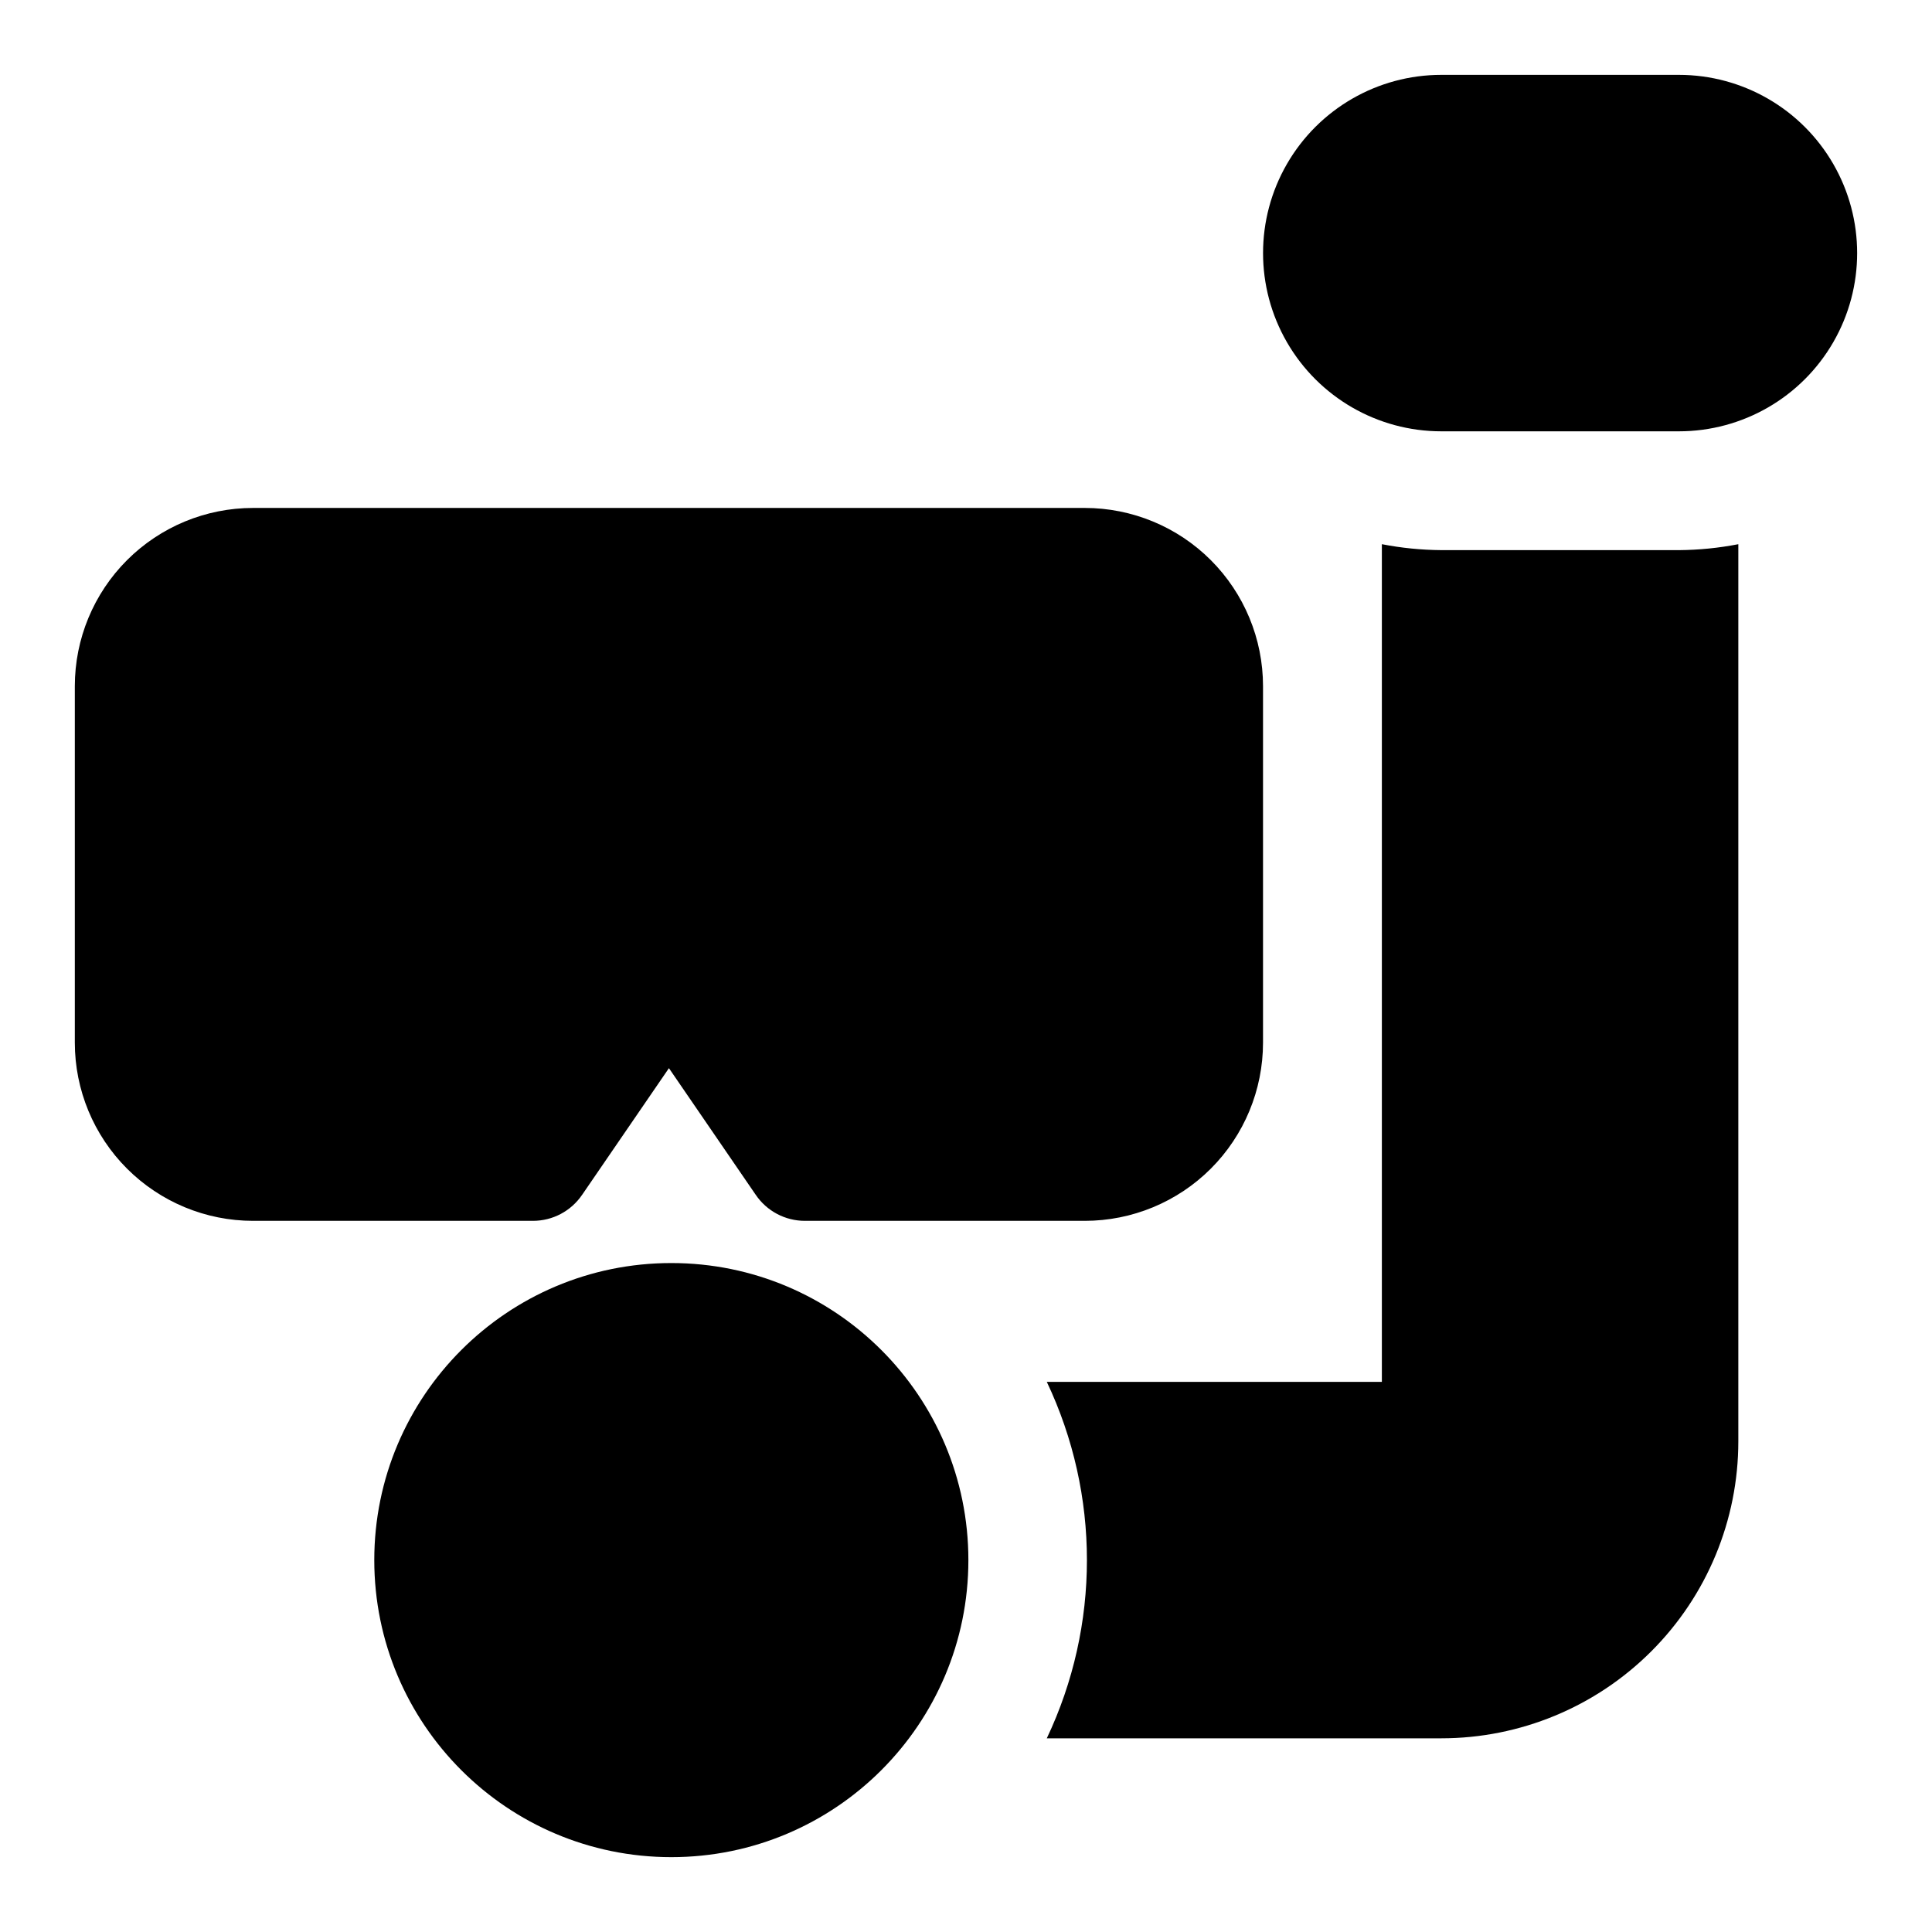
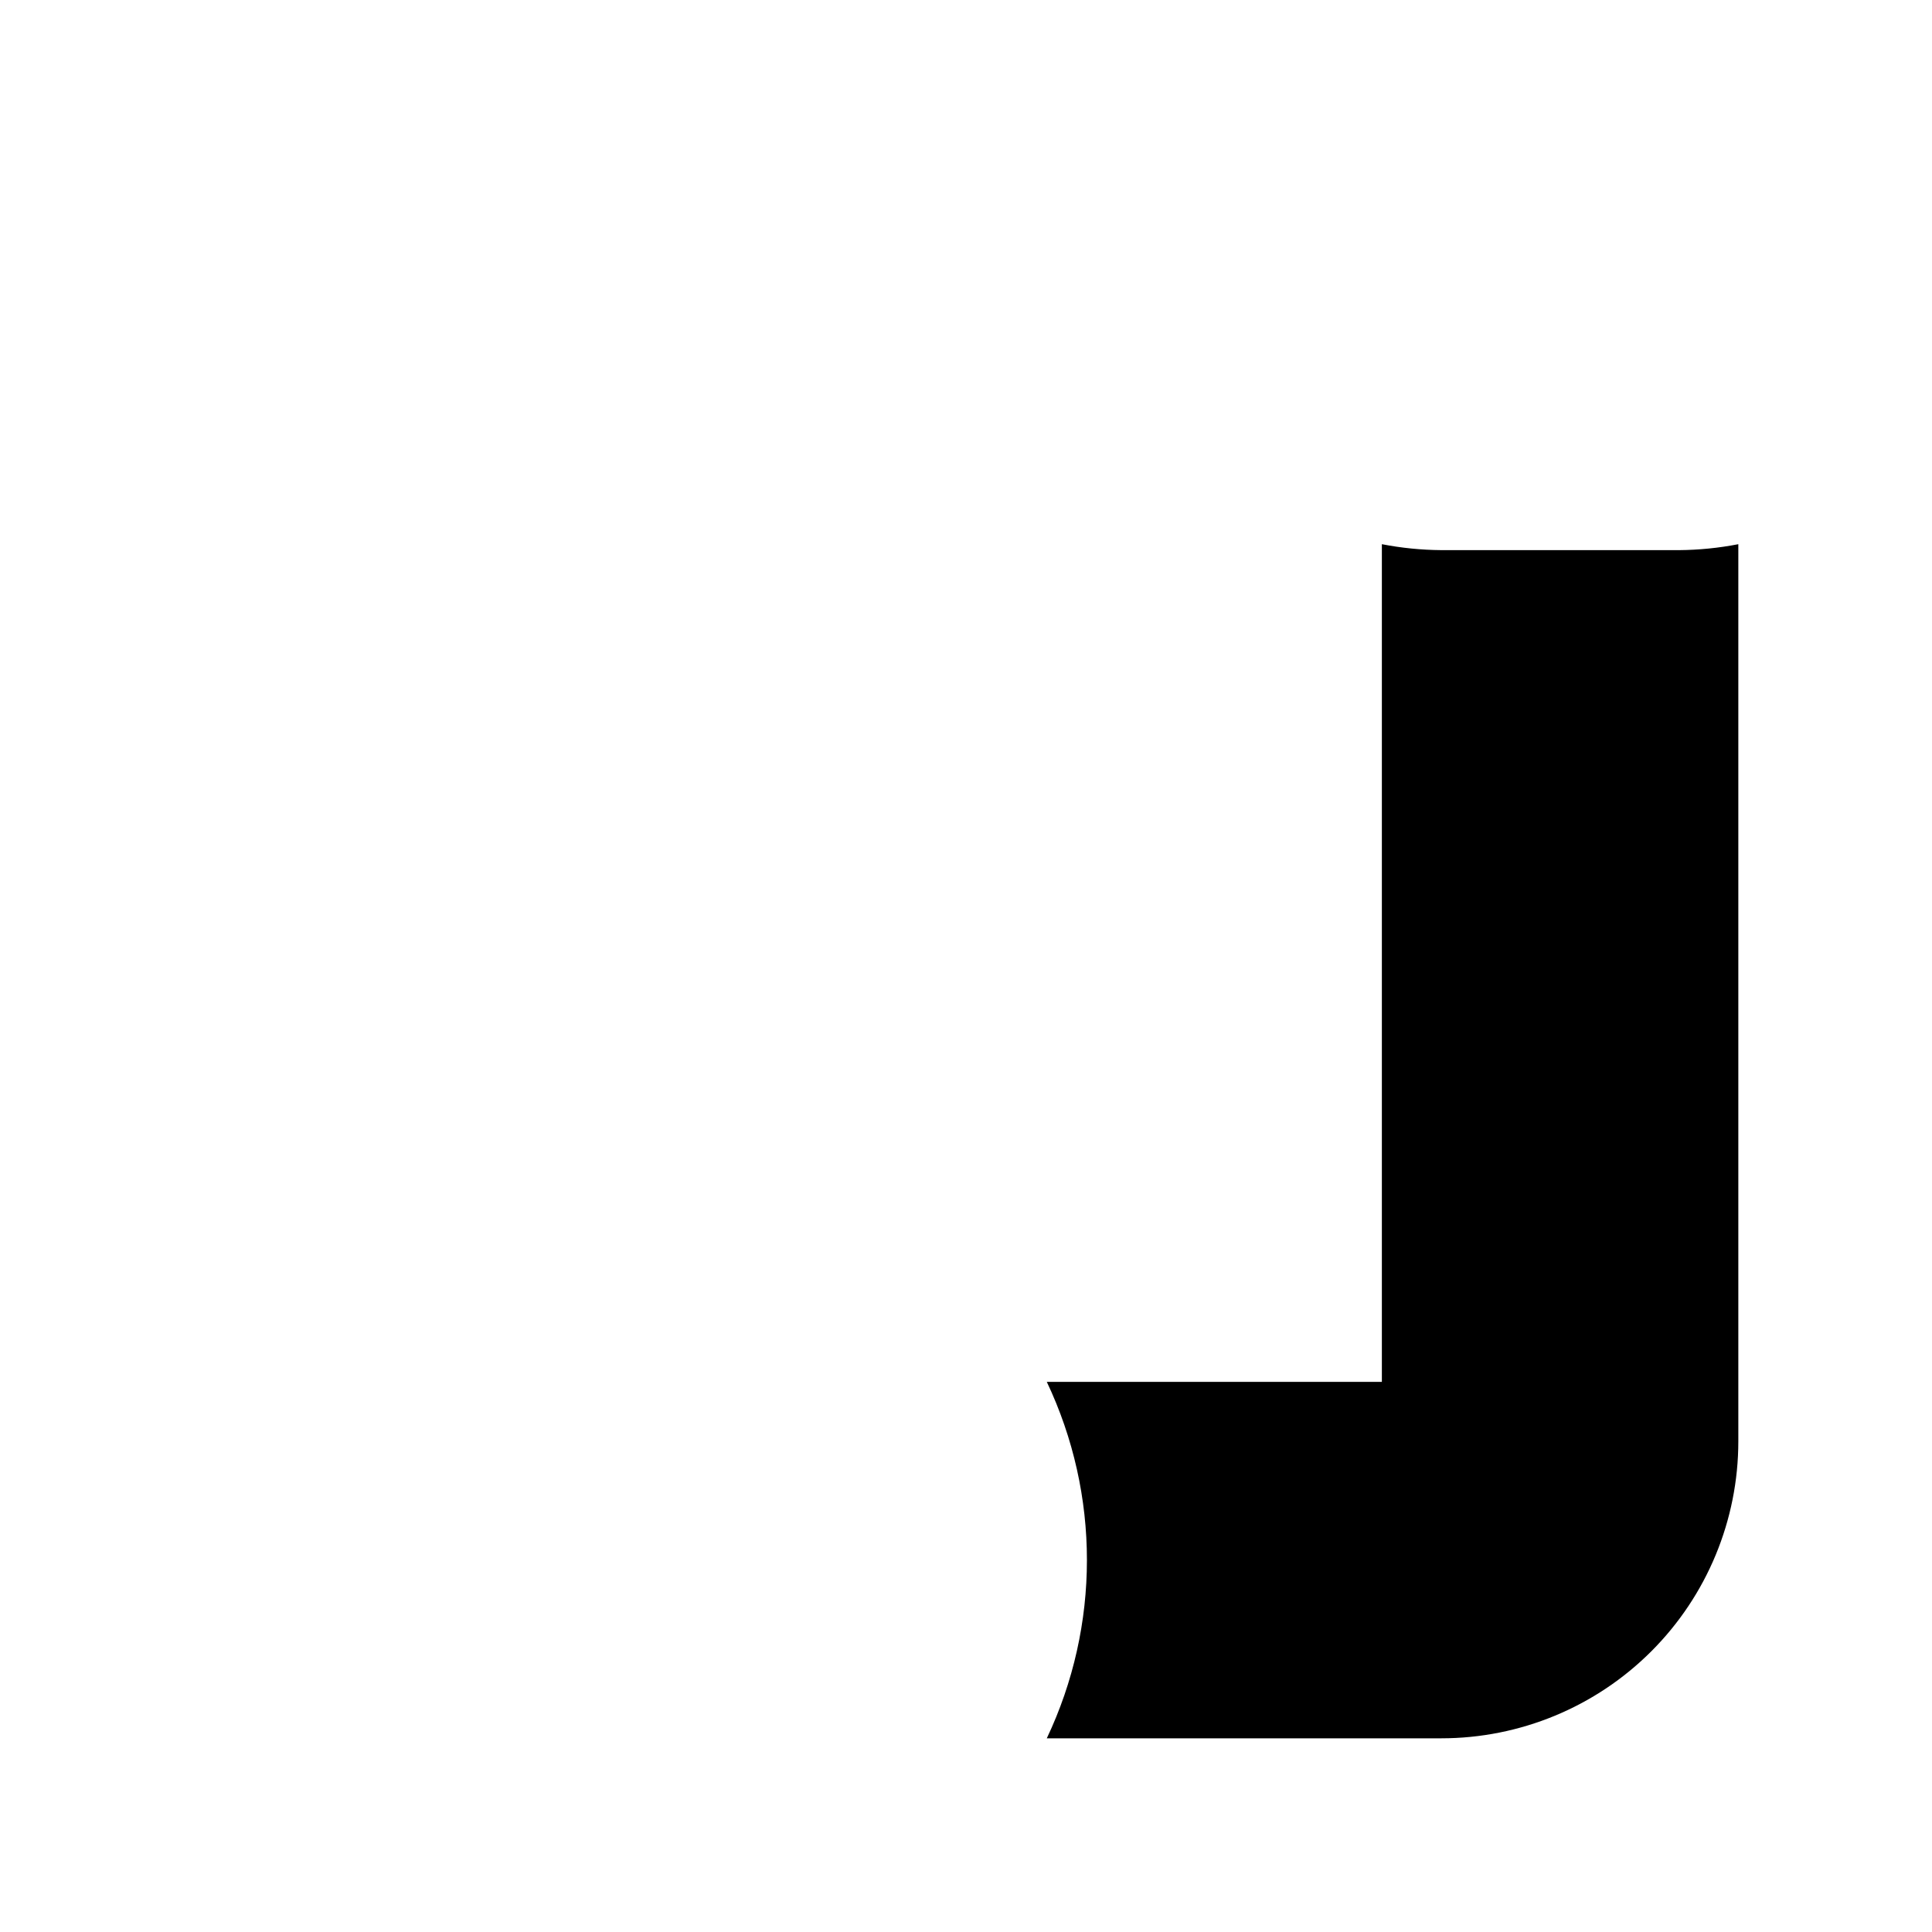
<svg xmlns="http://www.w3.org/2000/svg" fill="#000000" width="800px" height="800px" version="1.1" viewBox="144 144 512 512">
  <g>
-     <path d="m298.29 460.61 22.984-33.535 22.984 33.535h0.004c2.93 4.34 7.828 6.934 13.066 6.926h74.156c12.523 0 24.539-4.977 33.398-13.832 8.855-8.859 13.832-20.871 13.832-33.398v-94.465c0-12.527-4.977-24.539-13.832-33.398-8.859-8.855-20.875-13.832-33.398-13.832h-220.42c-12.527 0-24.539 4.977-33.398 13.832-8.859 8.859-13.836 20.871-13.836 33.398v94.465c0 12.527 4.977 24.539 13.836 33.398 8.859 8.855 20.871 13.832 33.398 13.832h74.152c5.238 0.008 10.137-2.586 13.07-6.926z" />
-     <path d="m400.63 557.44c0 43.477-35.246 78.723-78.723 78.723-43.473 0-78.719-35.246-78.719-78.723 0-43.473 35.246-78.719 78.719-78.719 43.477 0 78.723 35.246 78.723 78.719" />
    <path d="m525.95 289.79c-5.285-0.039-10.555-0.566-15.742-1.574v221.99h-88.797c14.18 29.891 14.18 64.57 0 94.465h104.54c20.879 0 40.902-8.293 55.664-23.059 14.766-14.762 23.059-34.785 23.059-55.664v-237.73c-5.188 1.008-10.461 1.535-15.746 1.574z" />
-     <path d="m588.93 163.84h-62.977c-16.871 0-32.465 9.004-40.902 23.617s-8.438 32.621 0 47.234 24.031 23.613 40.902 23.613h62.977c16.875 0 32.469-9 40.906-23.613s8.438-32.621 0-47.234-24.031-23.617-40.906-23.617z" />
  </g>
</svg>